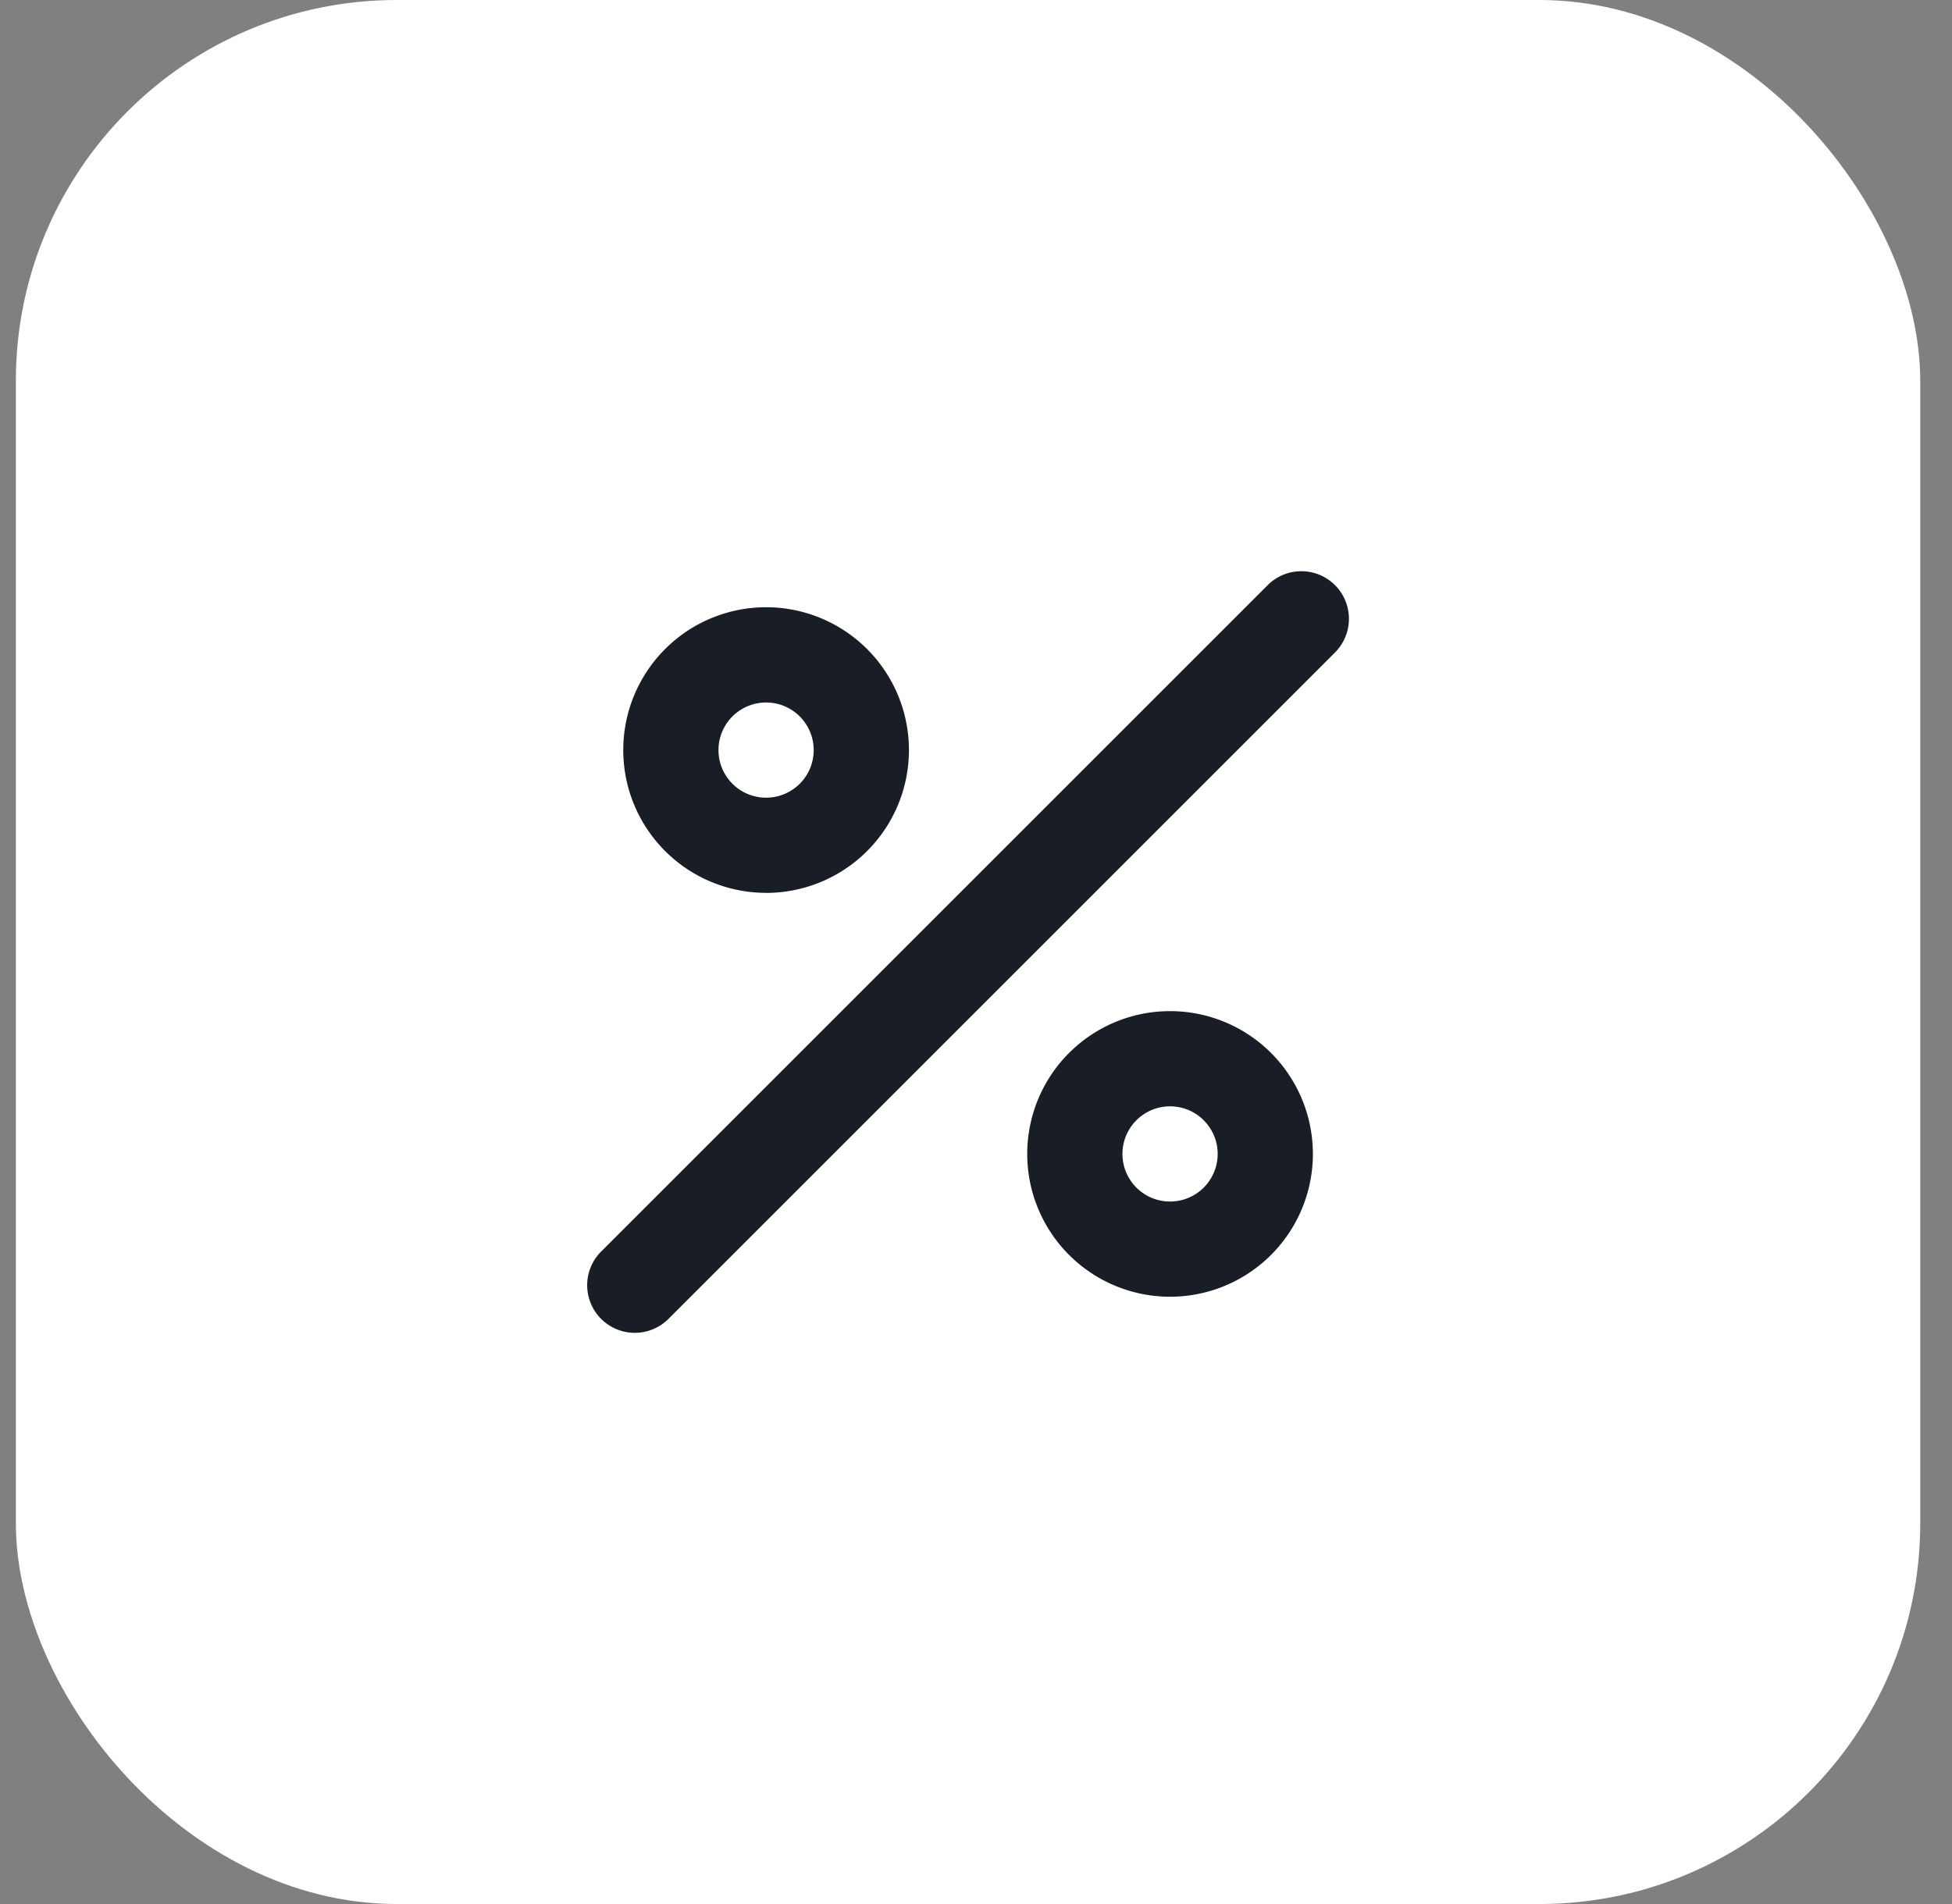
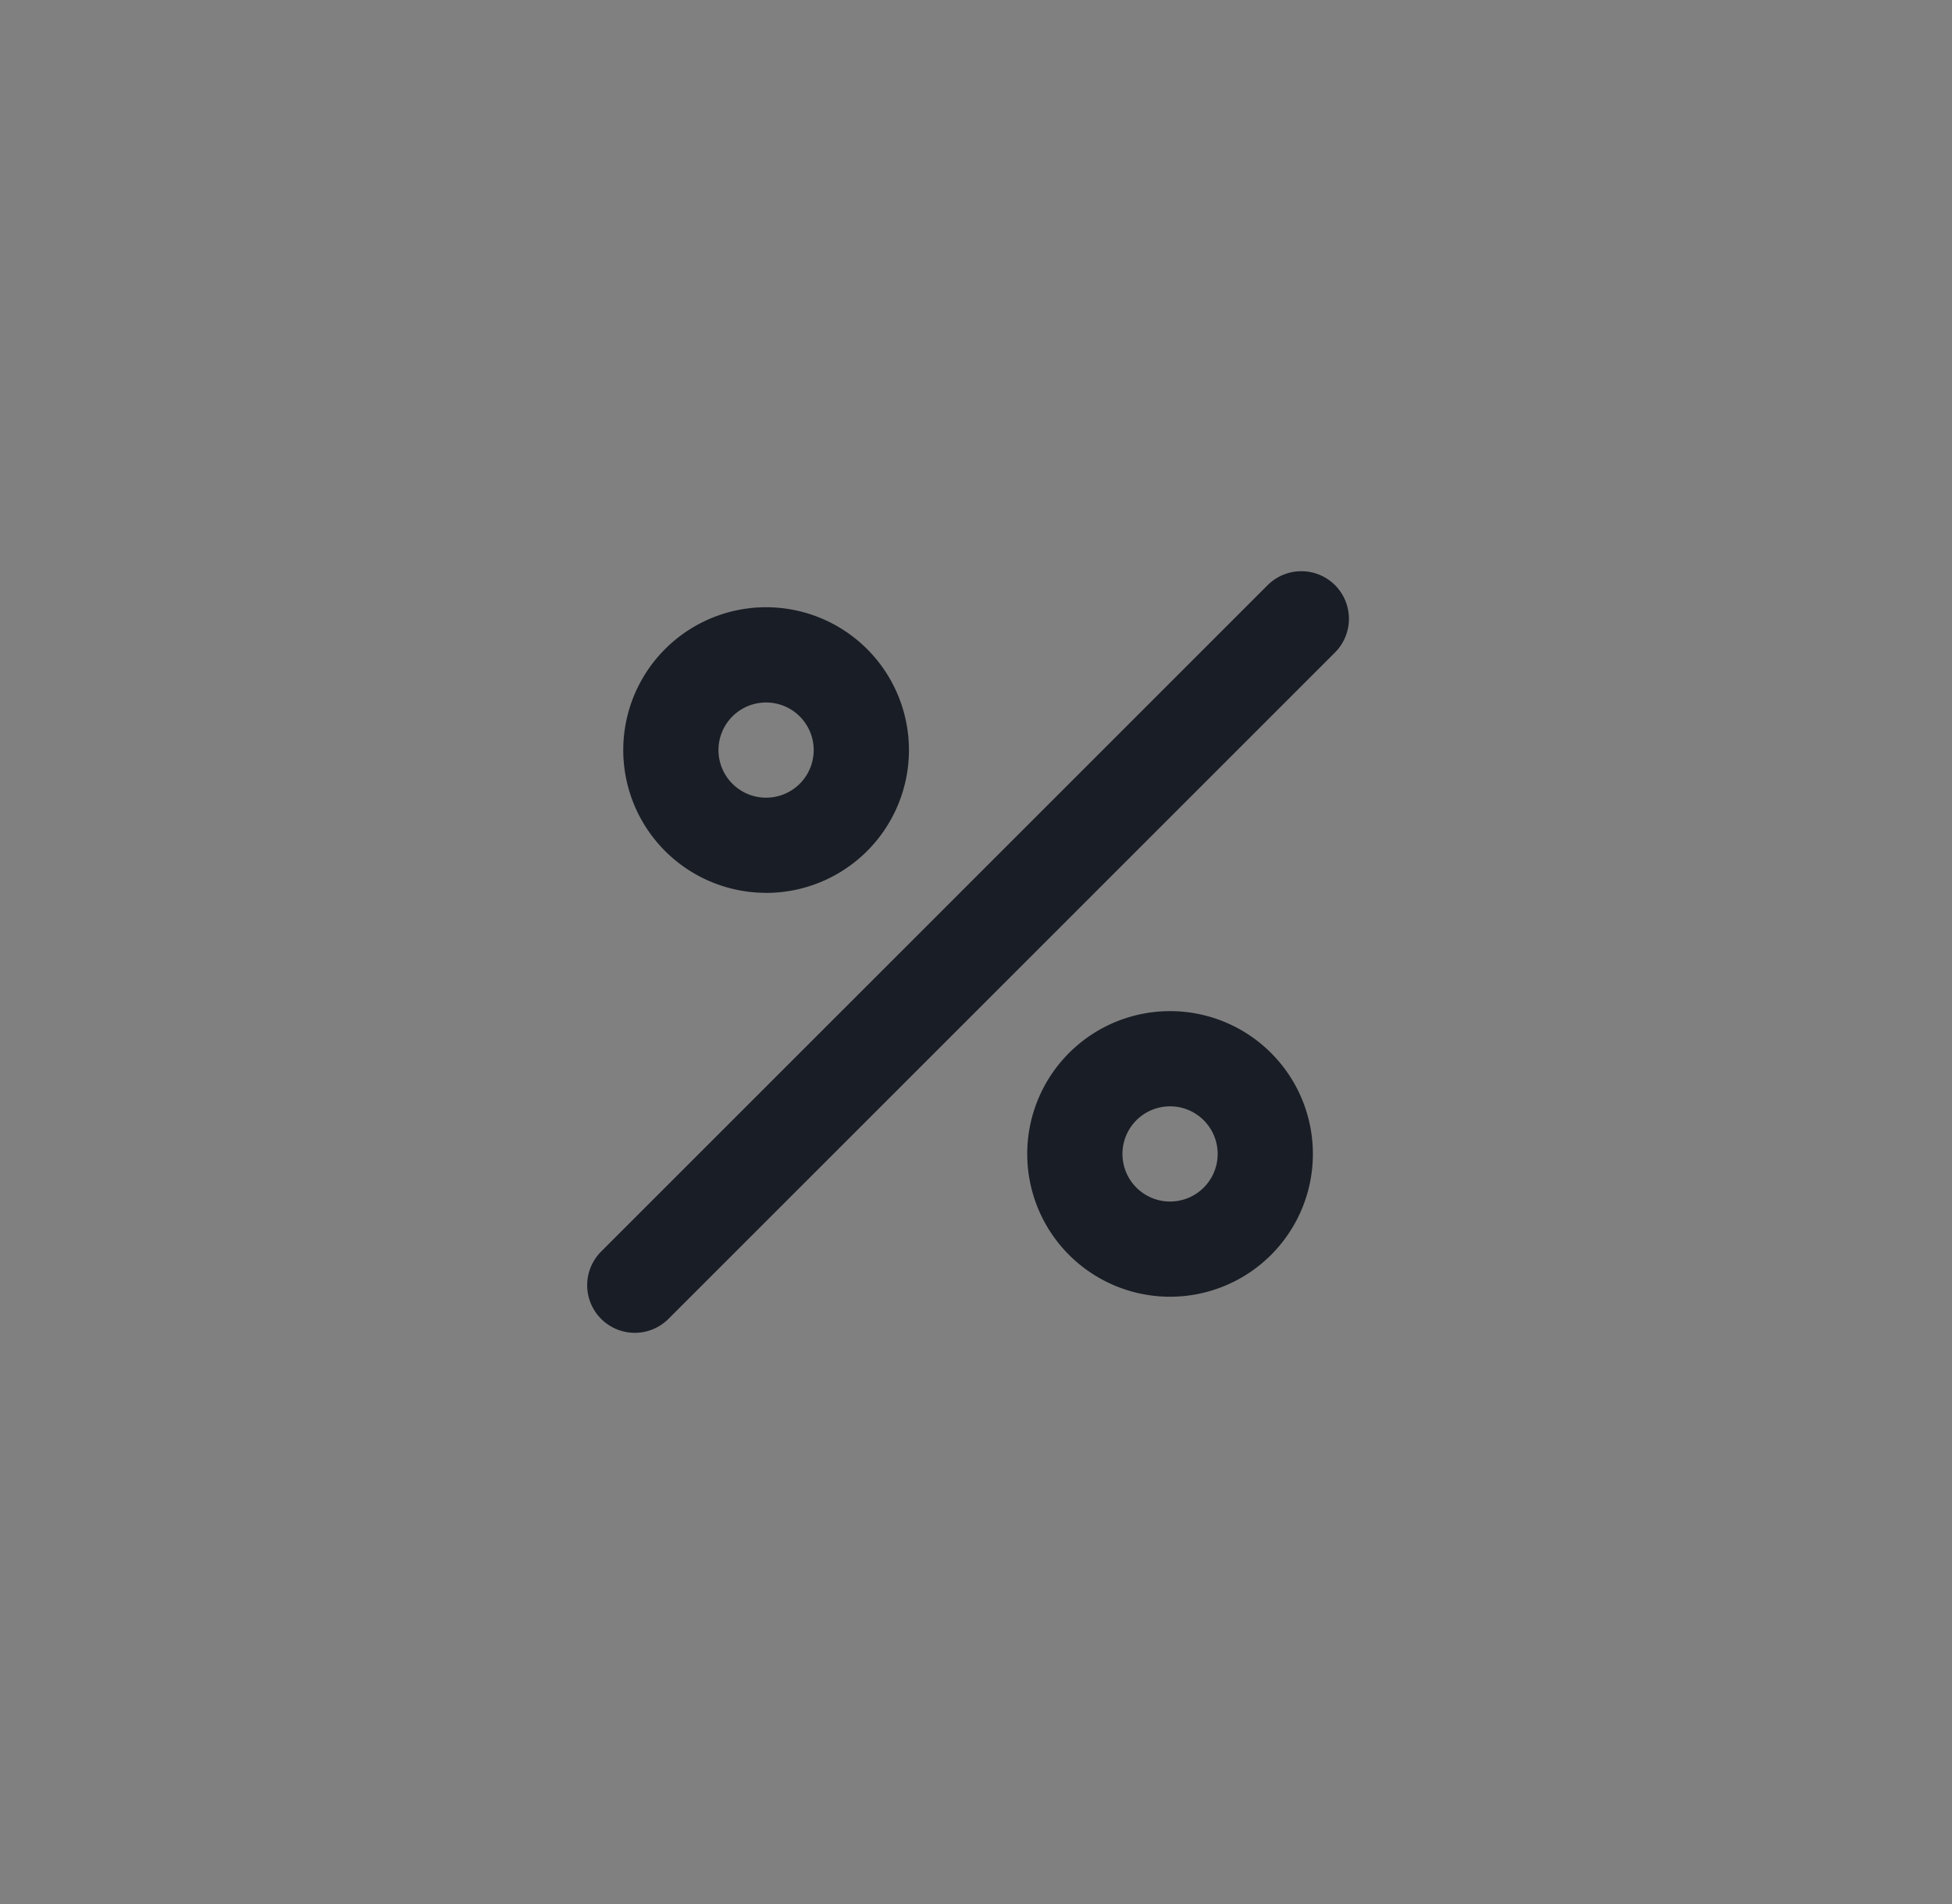
<svg xmlns="http://www.w3.org/2000/svg" width="41" height="40" fill="none">
  <rect width="100%" height="100%" fill="#808080" stroke="none" />
-   <rect x=".333" width="40" height="40" rx="8" fill="#fff" />
-   <path d="M16.091 18.758a3 3 0 1 0 0-6.001 3 3 0 0 0 0 6zm0-4a1 1 0 1 1 0 2 1 1 0 0 1 0-2zm8.485 6.484a3 3 0 1 0 0 6 3 3 0 0 0 0-6zm0 4a1 1 0 1 1 0-2 1 1 0 0 1 0 2zm3.465-12.949a1.001 1.001 0 0 0-1.415 0l-14 14a1 1 0 1 0 1.415 1.414l14-14a1.002 1.002 0 0 0 0-1.414z" fill="#191D25" />
+   <path d="M16.091 18.758a3 3 0 1 0 0-6.001 3 3 0 0 0 0 6zm0-4a1 1 0 1 1 0 2 1 1 0 0 1 0-2zm8.485 6.484a3 3 0 1 0 0 6 3 3 0 0 0 0-6m0 4a1 1 0 1 1 0-2 1 1 0 0 1 0 2zm3.465-12.949a1.001 1.001 0 0 0-1.415 0l-14 14a1 1 0 1 0 1.415 1.414l14-14a1.002 1.002 0 0 0 0-1.414z" fill="#191D25" />
</svg>